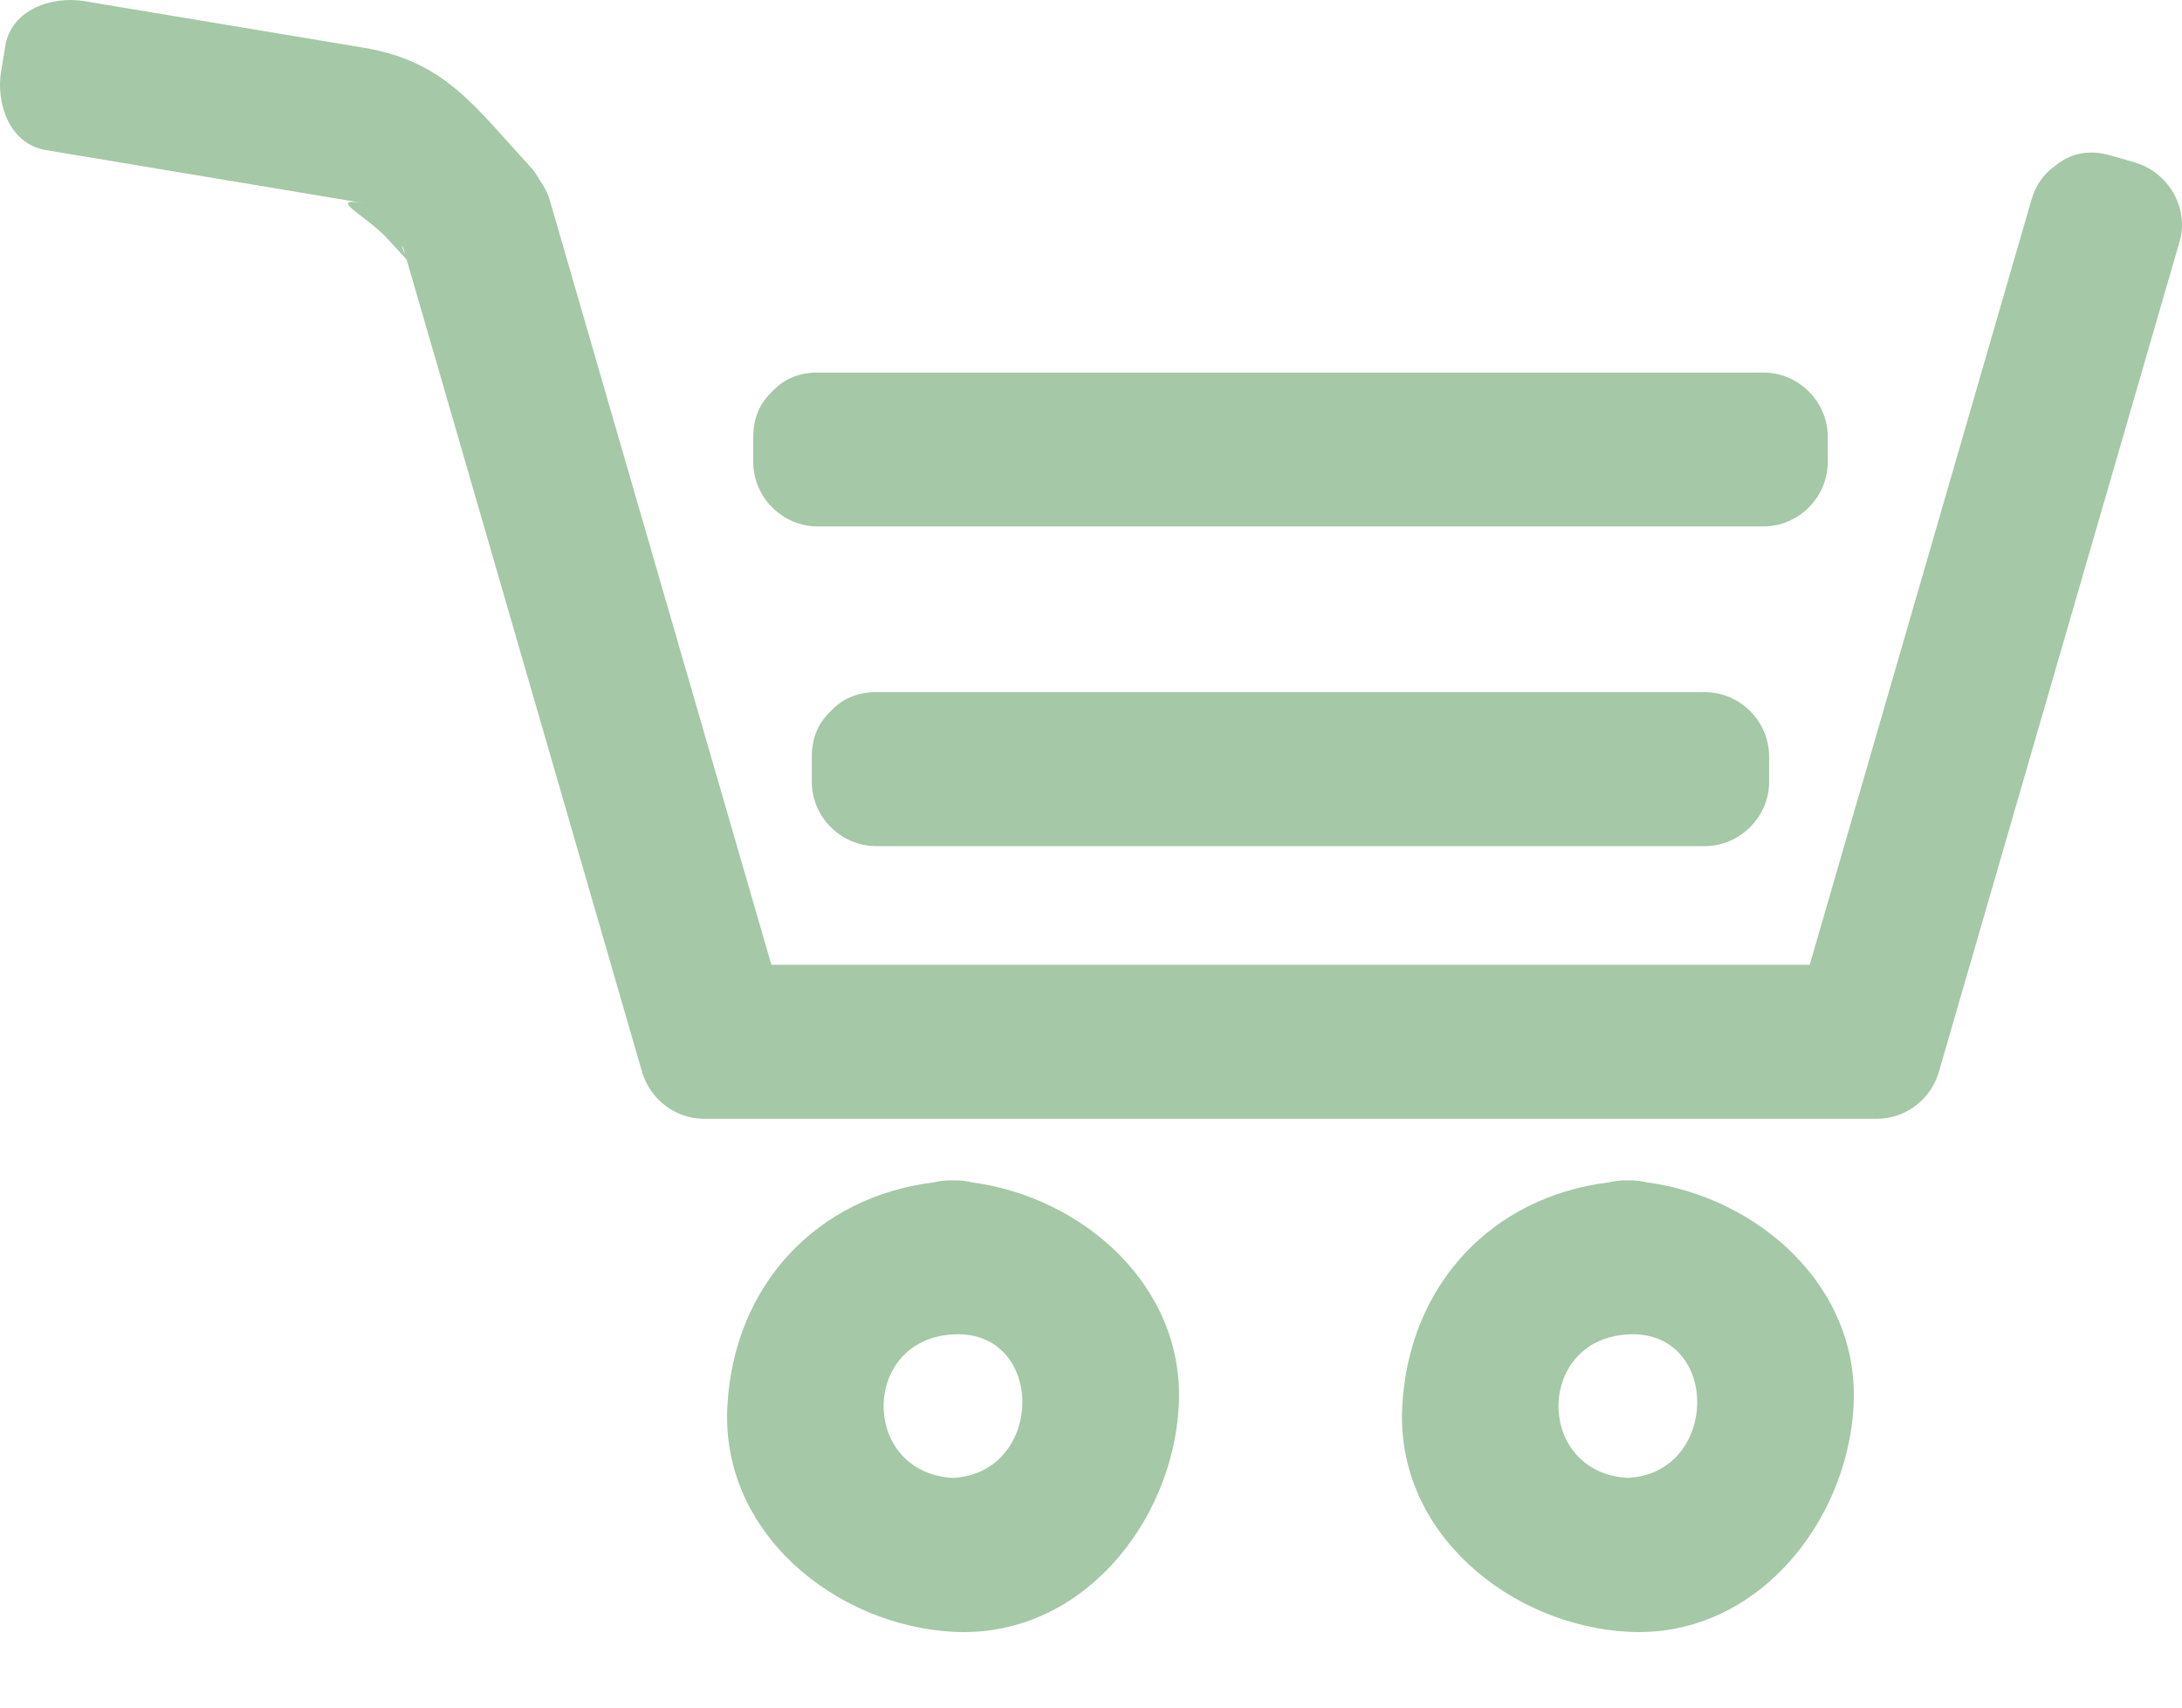
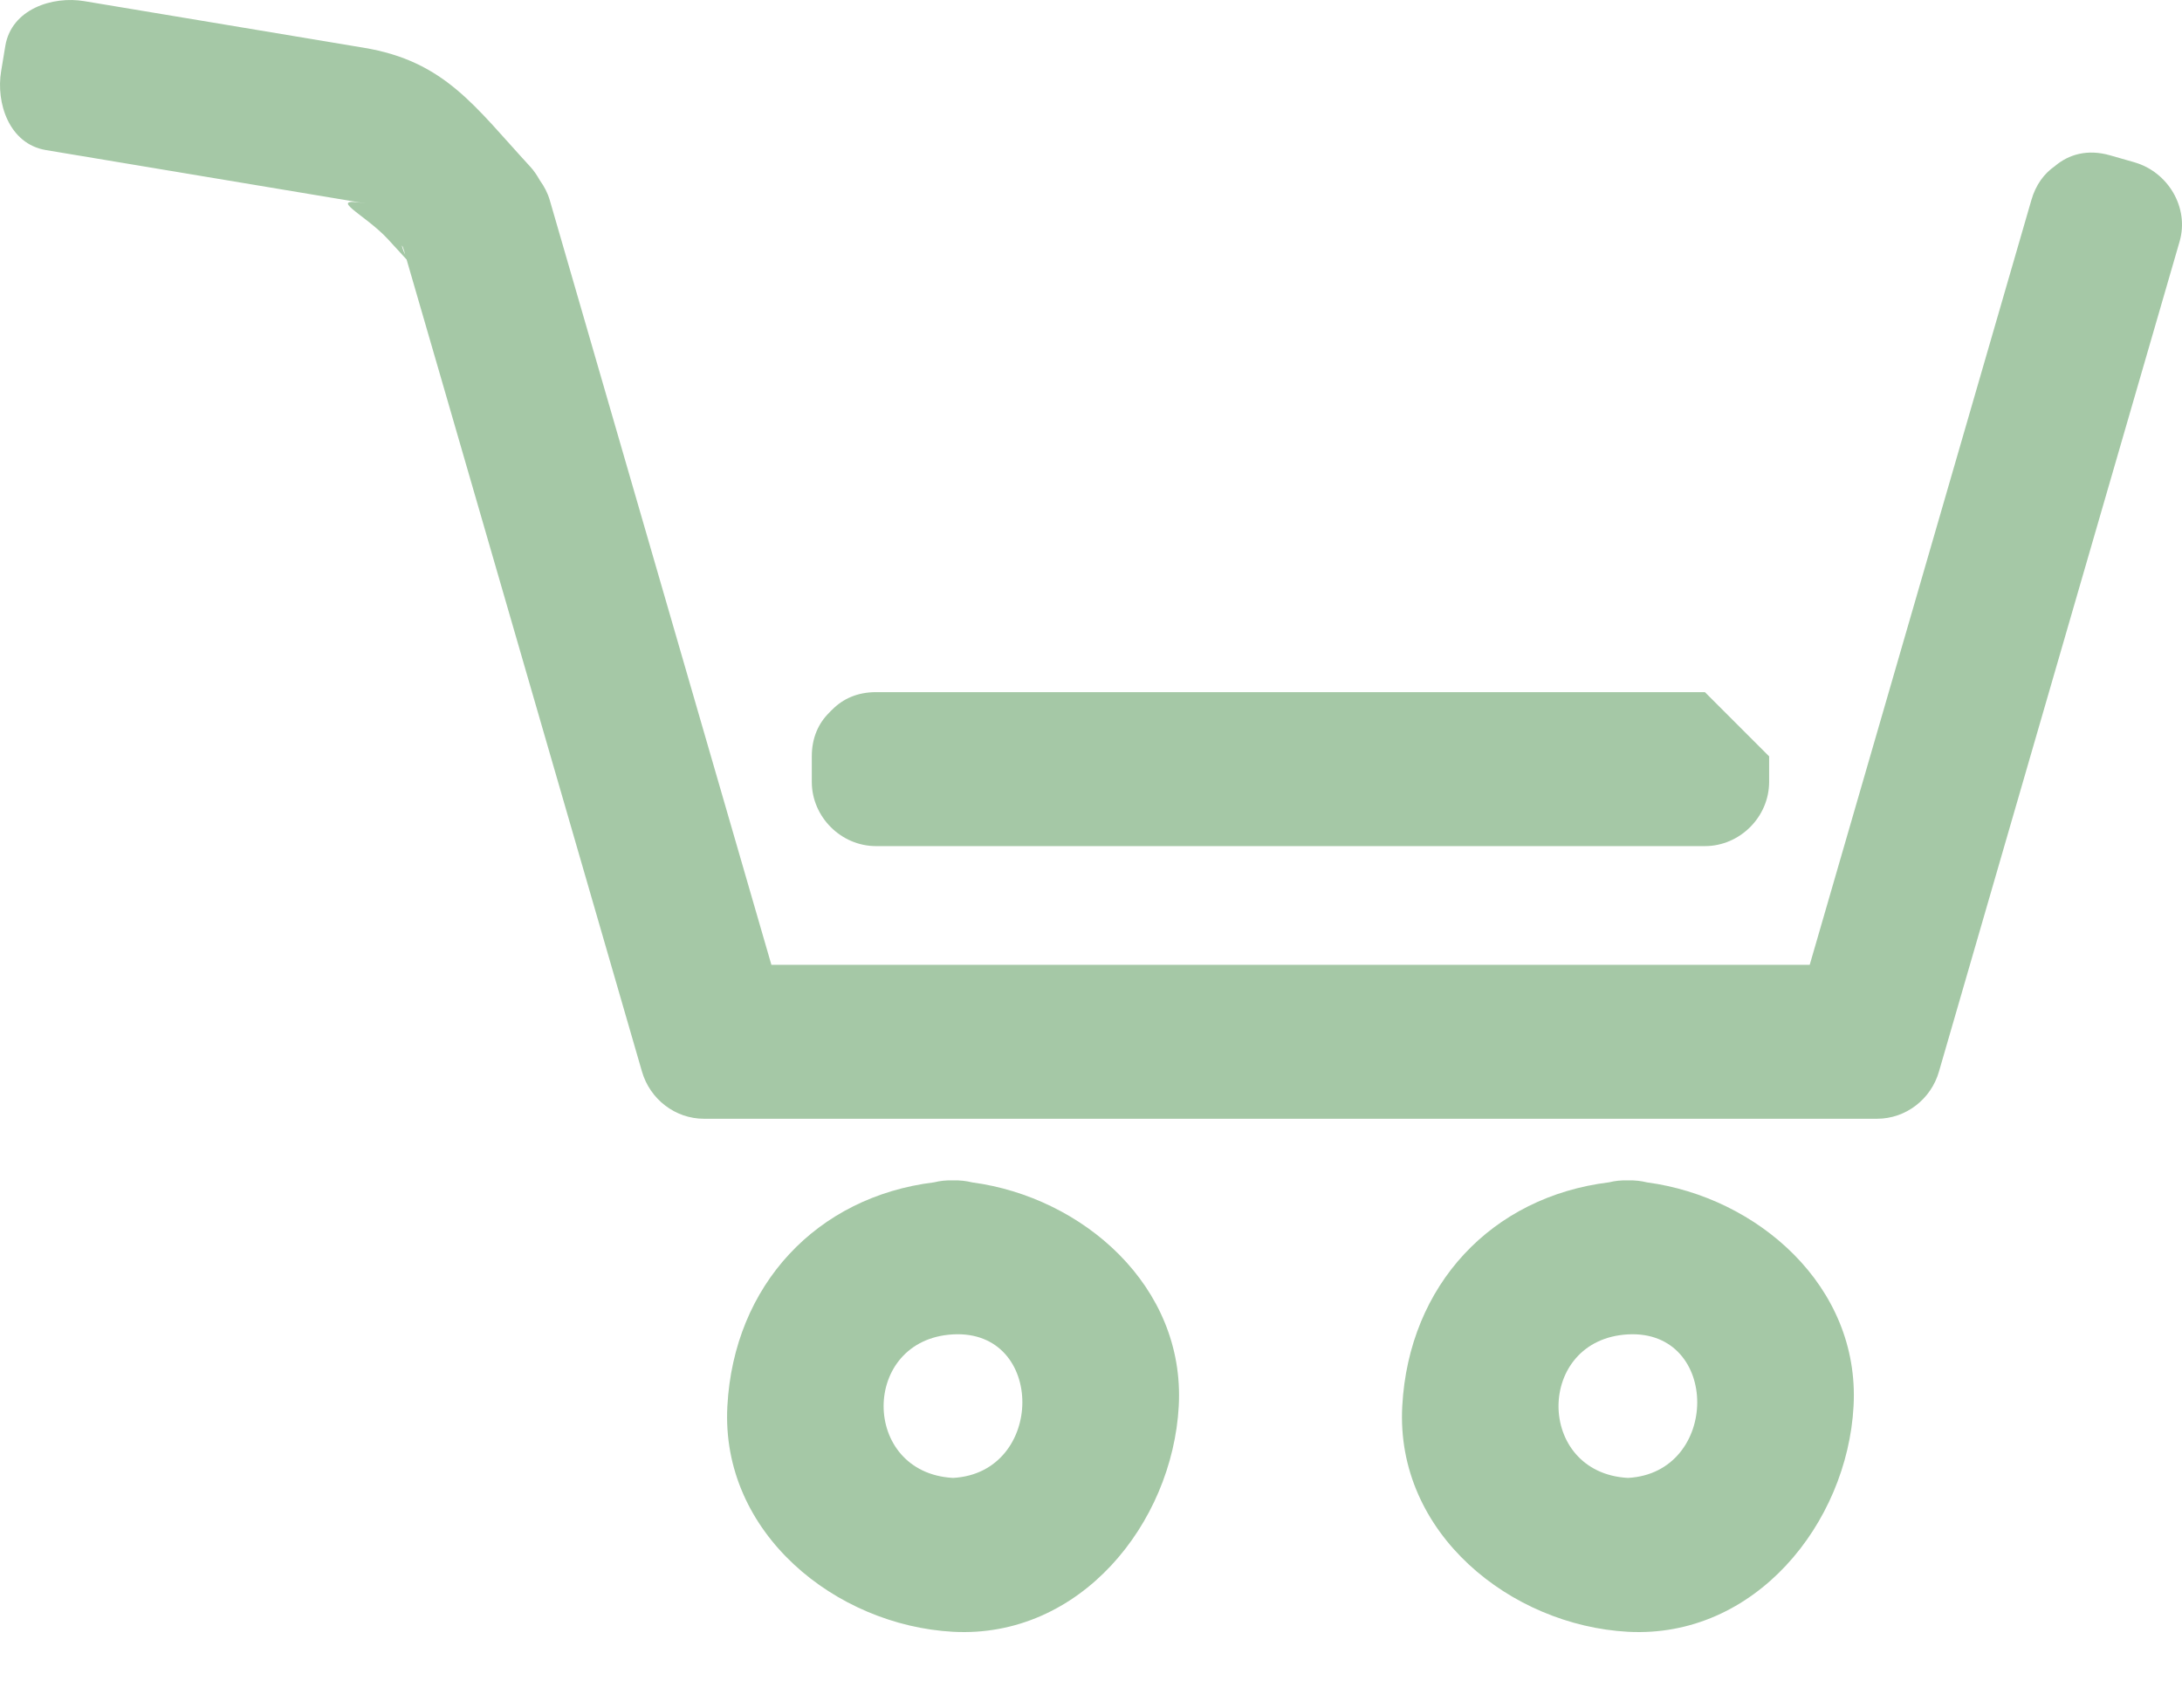
<svg xmlns="http://www.w3.org/2000/svg" width="23" height="18" viewBox="0 0 23 18" fill="none">
  <path d="M10.248 12.464C10.186 12.449 10.12 12.44 10.046 12.443C9.972 12.44 9.908 12.448 9.847 12.463C8.609 12.615 7.736 13.546 7.667 14.822C7.595 16.162 8.811 17.134 10.046 17.201C11.387 17.273 12.358 16.057 12.425 14.822C12.494 13.555 11.41 12.619 10.248 12.464L10.248 12.464ZM10.046 15.579C9.07 15.526 9.07 14.119 10.046 14.066C11.023 14.013 11.017 15.526 10.046 15.579Z" fill="#A5C8A6" />
  <path d="M17.362 12.464C17.3 12.449 17.234 12.44 17.16 12.443C17.086 12.44 17.022 12.448 16.961 12.463C15.723 12.615 14.85 13.546 14.781 14.822C14.708 16.163 15.925 17.134 17.16 17.201C18.5 17.273 19.472 16.056 19.538 14.822C19.607 13.556 18.523 12.619 17.362 12.464L17.362 12.464ZM17.16 15.579C16.184 15.526 16.184 14.119 17.16 14.066C18.136 14.014 18.131 15.526 17.16 15.579Z" fill="#A5C8A6" />
-   <path d="M8.617 5.549H18.589C18.958 5.549 19.266 5.241 19.266 4.872V4.603C19.266 4.234 18.958 3.927 18.589 3.927H8.617C8.418 3.927 8.267 3.999 8.158 4.108C8.152 4.114 8.146 4.12 8.139 4.126C8.134 4.132 8.127 4.138 8.122 4.145C8.013 4.253 7.94 4.404 7.94 4.604V4.873C7.94 5.241 8.248 5.549 8.617 5.549L8.617 5.549Z" fill="#A5C8A6" />
-   <path d="M17.971 7.296H9.234C9.035 7.296 8.883 7.369 8.775 7.478C8.769 7.483 8.763 7.49 8.756 7.496C8.75 7.502 8.744 7.508 8.739 7.514C8.63 7.622 8.557 7.774 8.557 7.973V8.242C8.557 8.611 8.865 8.919 9.234 8.919H17.971C18.34 8.919 18.648 8.611 18.648 8.242V7.973C18.648 7.604 18.341 7.296 17.971 7.296L17.971 7.296Z" fill="#A5C8A6" />
+   <path d="M17.971 7.296H9.234C9.035 7.296 8.883 7.369 8.775 7.478C8.769 7.483 8.763 7.49 8.756 7.496C8.75 7.502 8.744 7.508 8.739 7.514C8.63 7.622 8.557 7.774 8.557 7.973V8.242C8.557 8.611 8.865 8.919 9.234 8.919H17.971C18.34 8.919 18.648 8.611 18.648 8.242V7.973L17.971 7.296Z" fill="#A5C8A6" />
  <path d="M22.503 1.712C22.416 1.687 22.33 1.662 22.244 1.638C22.003 1.568 21.805 1.628 21.66 1.751C21.549 1.828 21.459 1.945 21.412 2.11C20.633 4.797 19.855 7.483 19.076 10.17H8.131C7.352 7.484 6.573 4.797 5.795 2.11C5.773 2.034 5.736 1.964 5.691 1.902C5.662 1.851 5.63 1.801 5.59 1.758C5.003 1.121 4.69 0.645 3.833 0.503C2.852 0.339 1.87 0.175 0.888 0.012C0.556 -0.044 0.121 0.094 0.056 0.484C0.041 0.573 0.026 0.661 0.012 0.75C-0.044 1.082 0.094 1.517 0.484 1.582C1.609 1.77 2.734 1.957 3.859 2.145C3.418 2.071 3.843 2.255 4.088 2.52C4.154 2.592 4.22 2.664 4.286 2.736C4.407 3.152 4.528 3.569 4.649 3.986C5.355 6.423 6.061 8.859 6.767 11.296C6.851 11.586 7.116 11.793 7.42 11.793H19.786C20.09 11.793 20.355 11.586 20.438 11.296C21.284 8.379 22.129 5.462 22.975 2.545C23.078 2.187 22.852 1.814 22.502 1.712L22.503 1.712ZM4.265 2.662C4.267 2.669 4.27 2.677 4.271 2.684C4.224 2.59 4.23 2.54 4.265 2.662Z" fill="#A5C8A6" />
</svg>